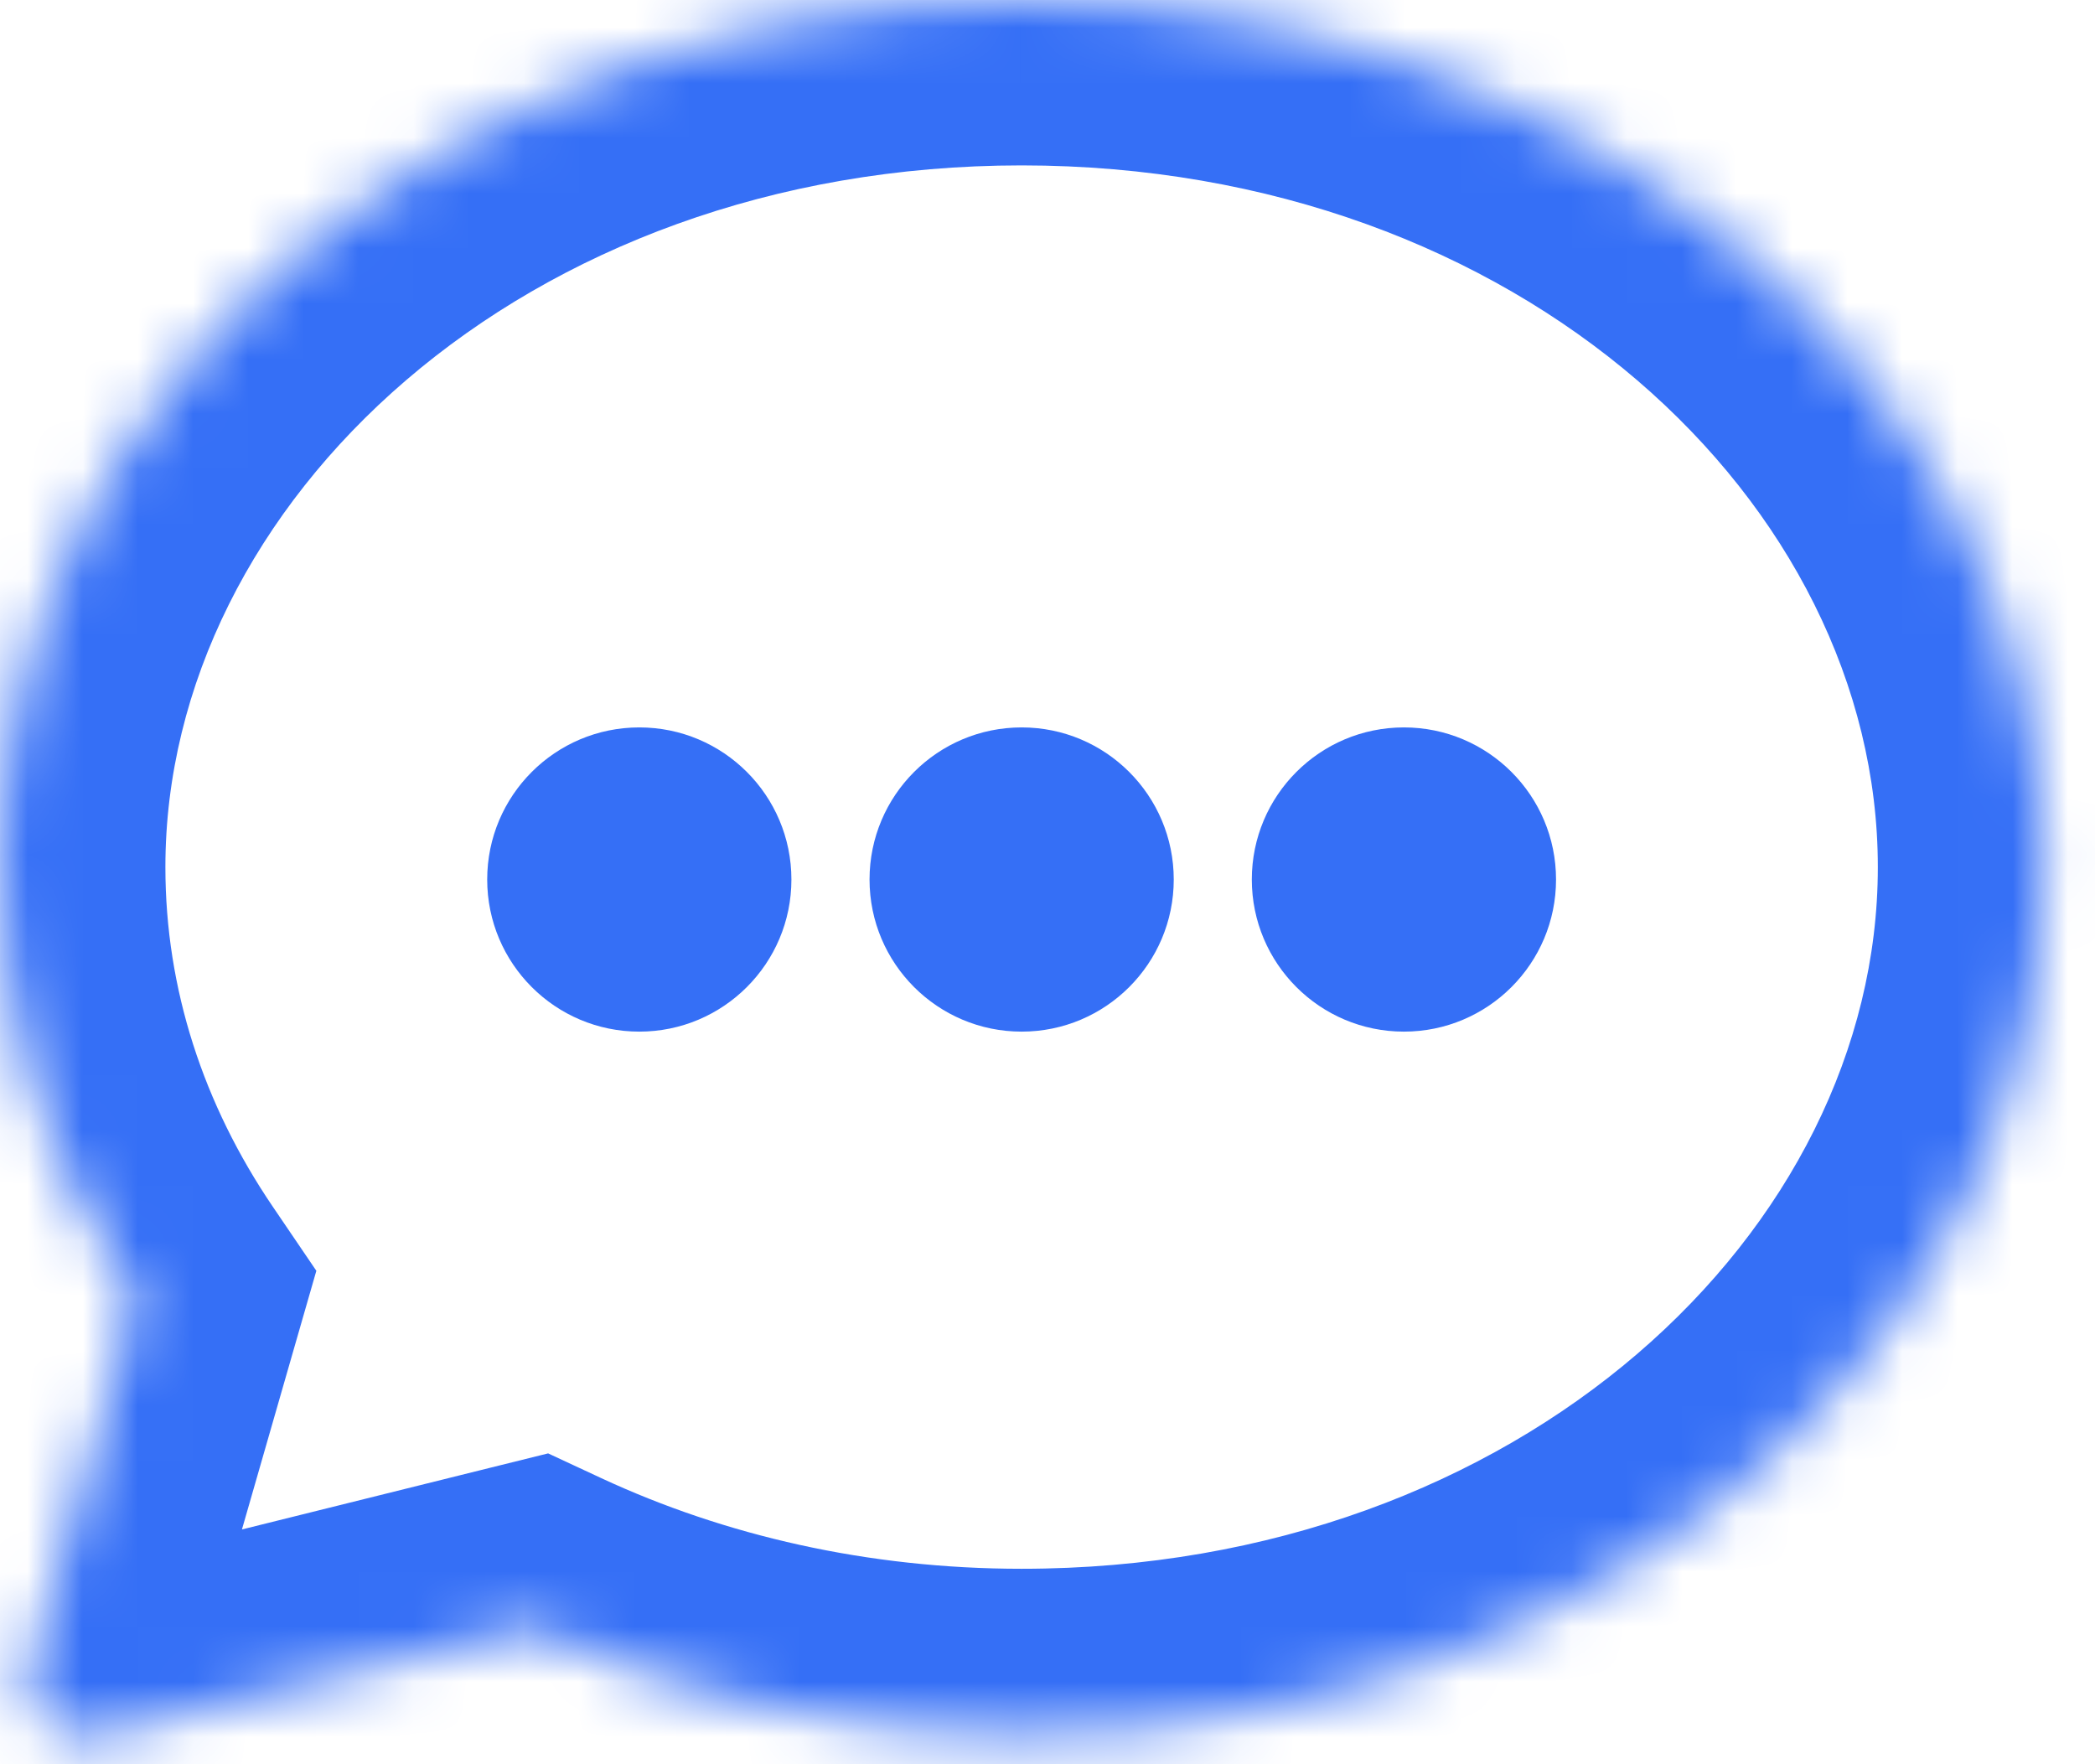
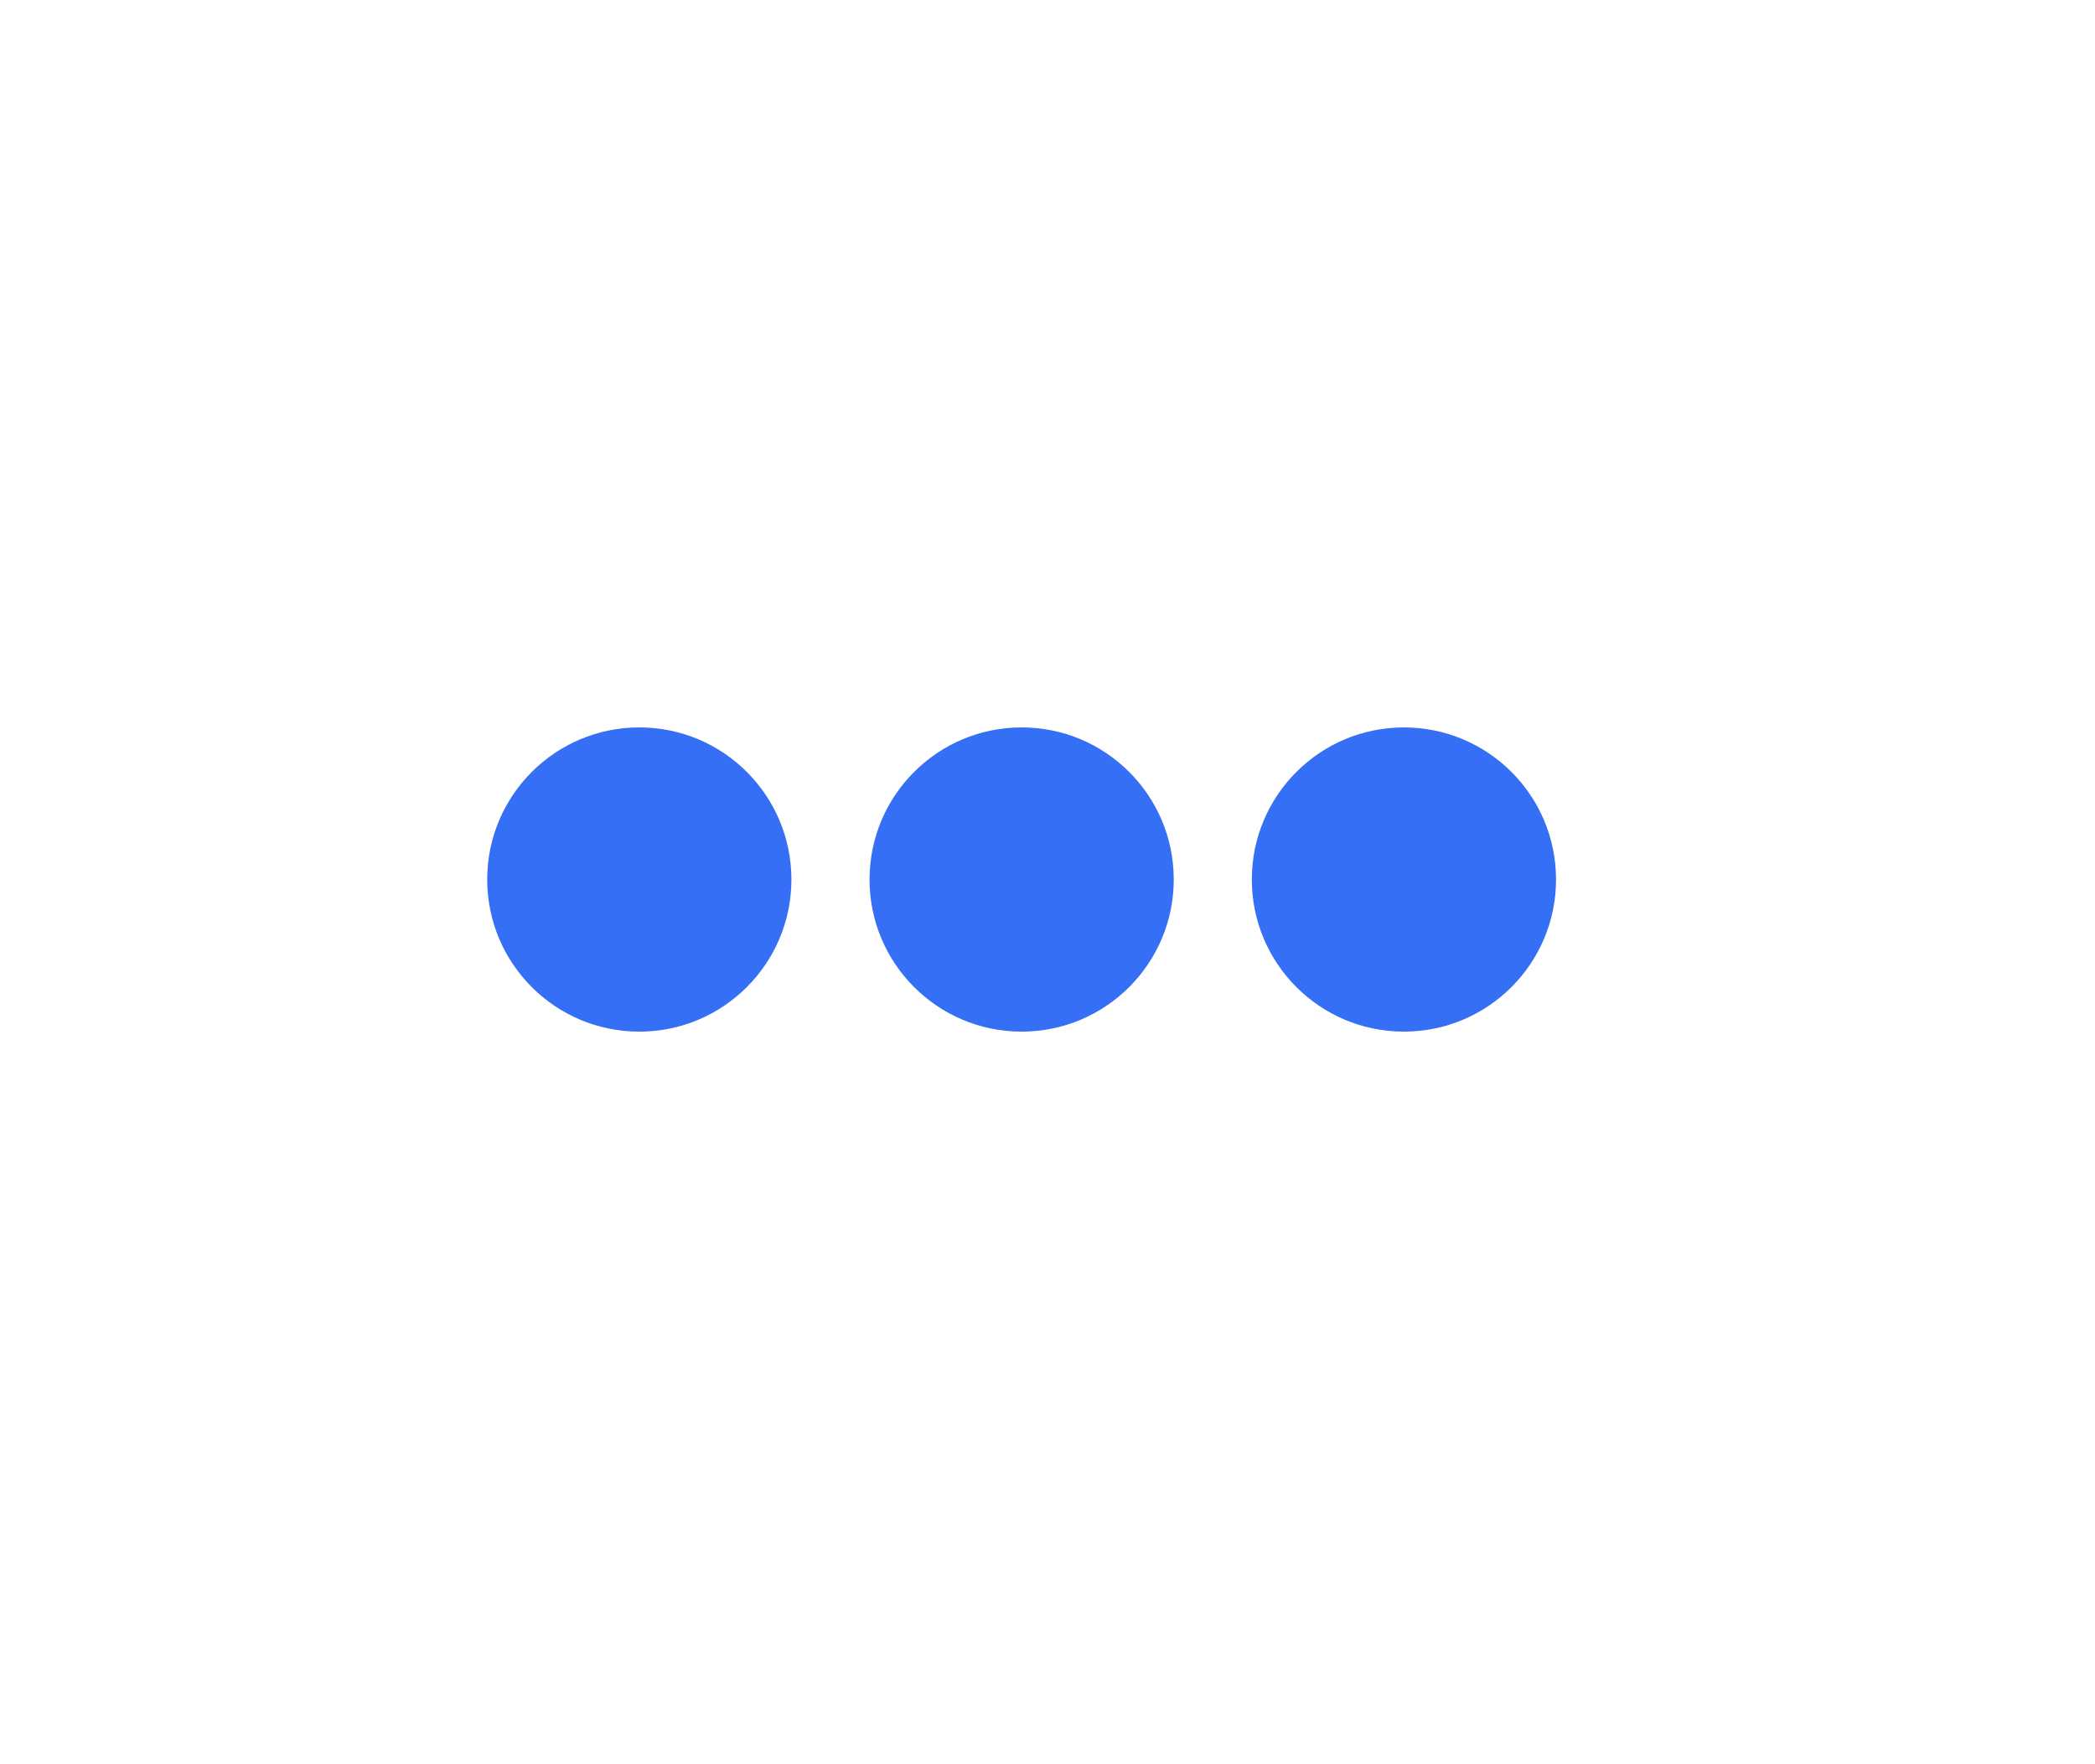
<svg xmlns="http://www.w3.org/2000/svg" width="38" height="32" viewBox="0 0 38 32" fill="none">
  <circle r="2.759" transform="matrix(-1 0 0 1 18.531 15.953)" fill="#356FF6" />
  <circle r="2.759" transform="matrix(-1 0 0 1 11.596 15.953)" fill="#356FF6" />
  <circle r="2.759" transform="matrix(-1 0 0 1 25.465 15.953)" fill="#356FF6" />
  <mask id="path-4-inside-1_1105_2420" fill="white">
-     <path fill-rule="evenodd" clip-rule="evenodd" d="M18.53 31.455C28.765 31.455 37.061 24.414 37.061 15.728C37.061 7.041 28.765 0 18.53 0C8.296 0 0 7.041 0 15.728C0 18.585 0.898 21.264 2.466 23.573L0.548 30.241C0.335 30.981 1.003 31.674 1.75 31.488L9.637 29.529C12.277 30.757 15.308 31.455 18.53 31.455Z" />
-   </mask>
+     </mask>
  <path d="M2.466 23.573L5.349 24.402L5.738 23.05L4.948 21.887L2.466 23.573ZM0.548 30.241L-2.335 29.412H-2.335L0.548 30.241ZM1.75 31.488L2.474 34.4H2.474L1.75 31.488ZM9.637 29.529L10.902 26.809L9.942 26.362L8.914 26.617L9.637 29.529ZM34.061 15.728C34.061 22.314 27.588 28.455 18.53 28.455V34.455C29.941 34.455 40.061 26.513 40.061 15.728H34.061ZM18.53 3C27.588 3 34.061 9.141 34.061 15.728H40.061C40.061 4.942 29.941 -3 18.53 -3V3ZM3 15.728C3 9.141 9.473 3 18.53 3V-3C7.12 -3 -3 4.942 -3 15.728H3ZM4.948 21.887C3.691 20.036 3 17.938 3 15.728H-3C-3 19.231 -1.896 22.491 -0.015 25.259L4.948 21.887ZM3.431 31.071L5.349 24.402L-0.417 22.744L-2.335 29.412L3.431 31.071ZM1.027 28.577C2.521 28.206 3.857 29.591 3.431 31.071L-2.335 29.412C-3.186 32.371 -0.515 35.142 2.474 34.4L1.027 28.577ZM8.914 26.617L1.027 28.577L2.474 34.4L10.36 32.44L8.914 26.617ZM18.53 28.455C15.741 28.455 13.142 27.851 10.902 26.809L8.372 32.249C11.412 33.663 14.875 34.455 18.53 34.455V28.455Z" fill="#356FF6" mask="url(#path-4-inside-1_1105_2420)" />
</svg>